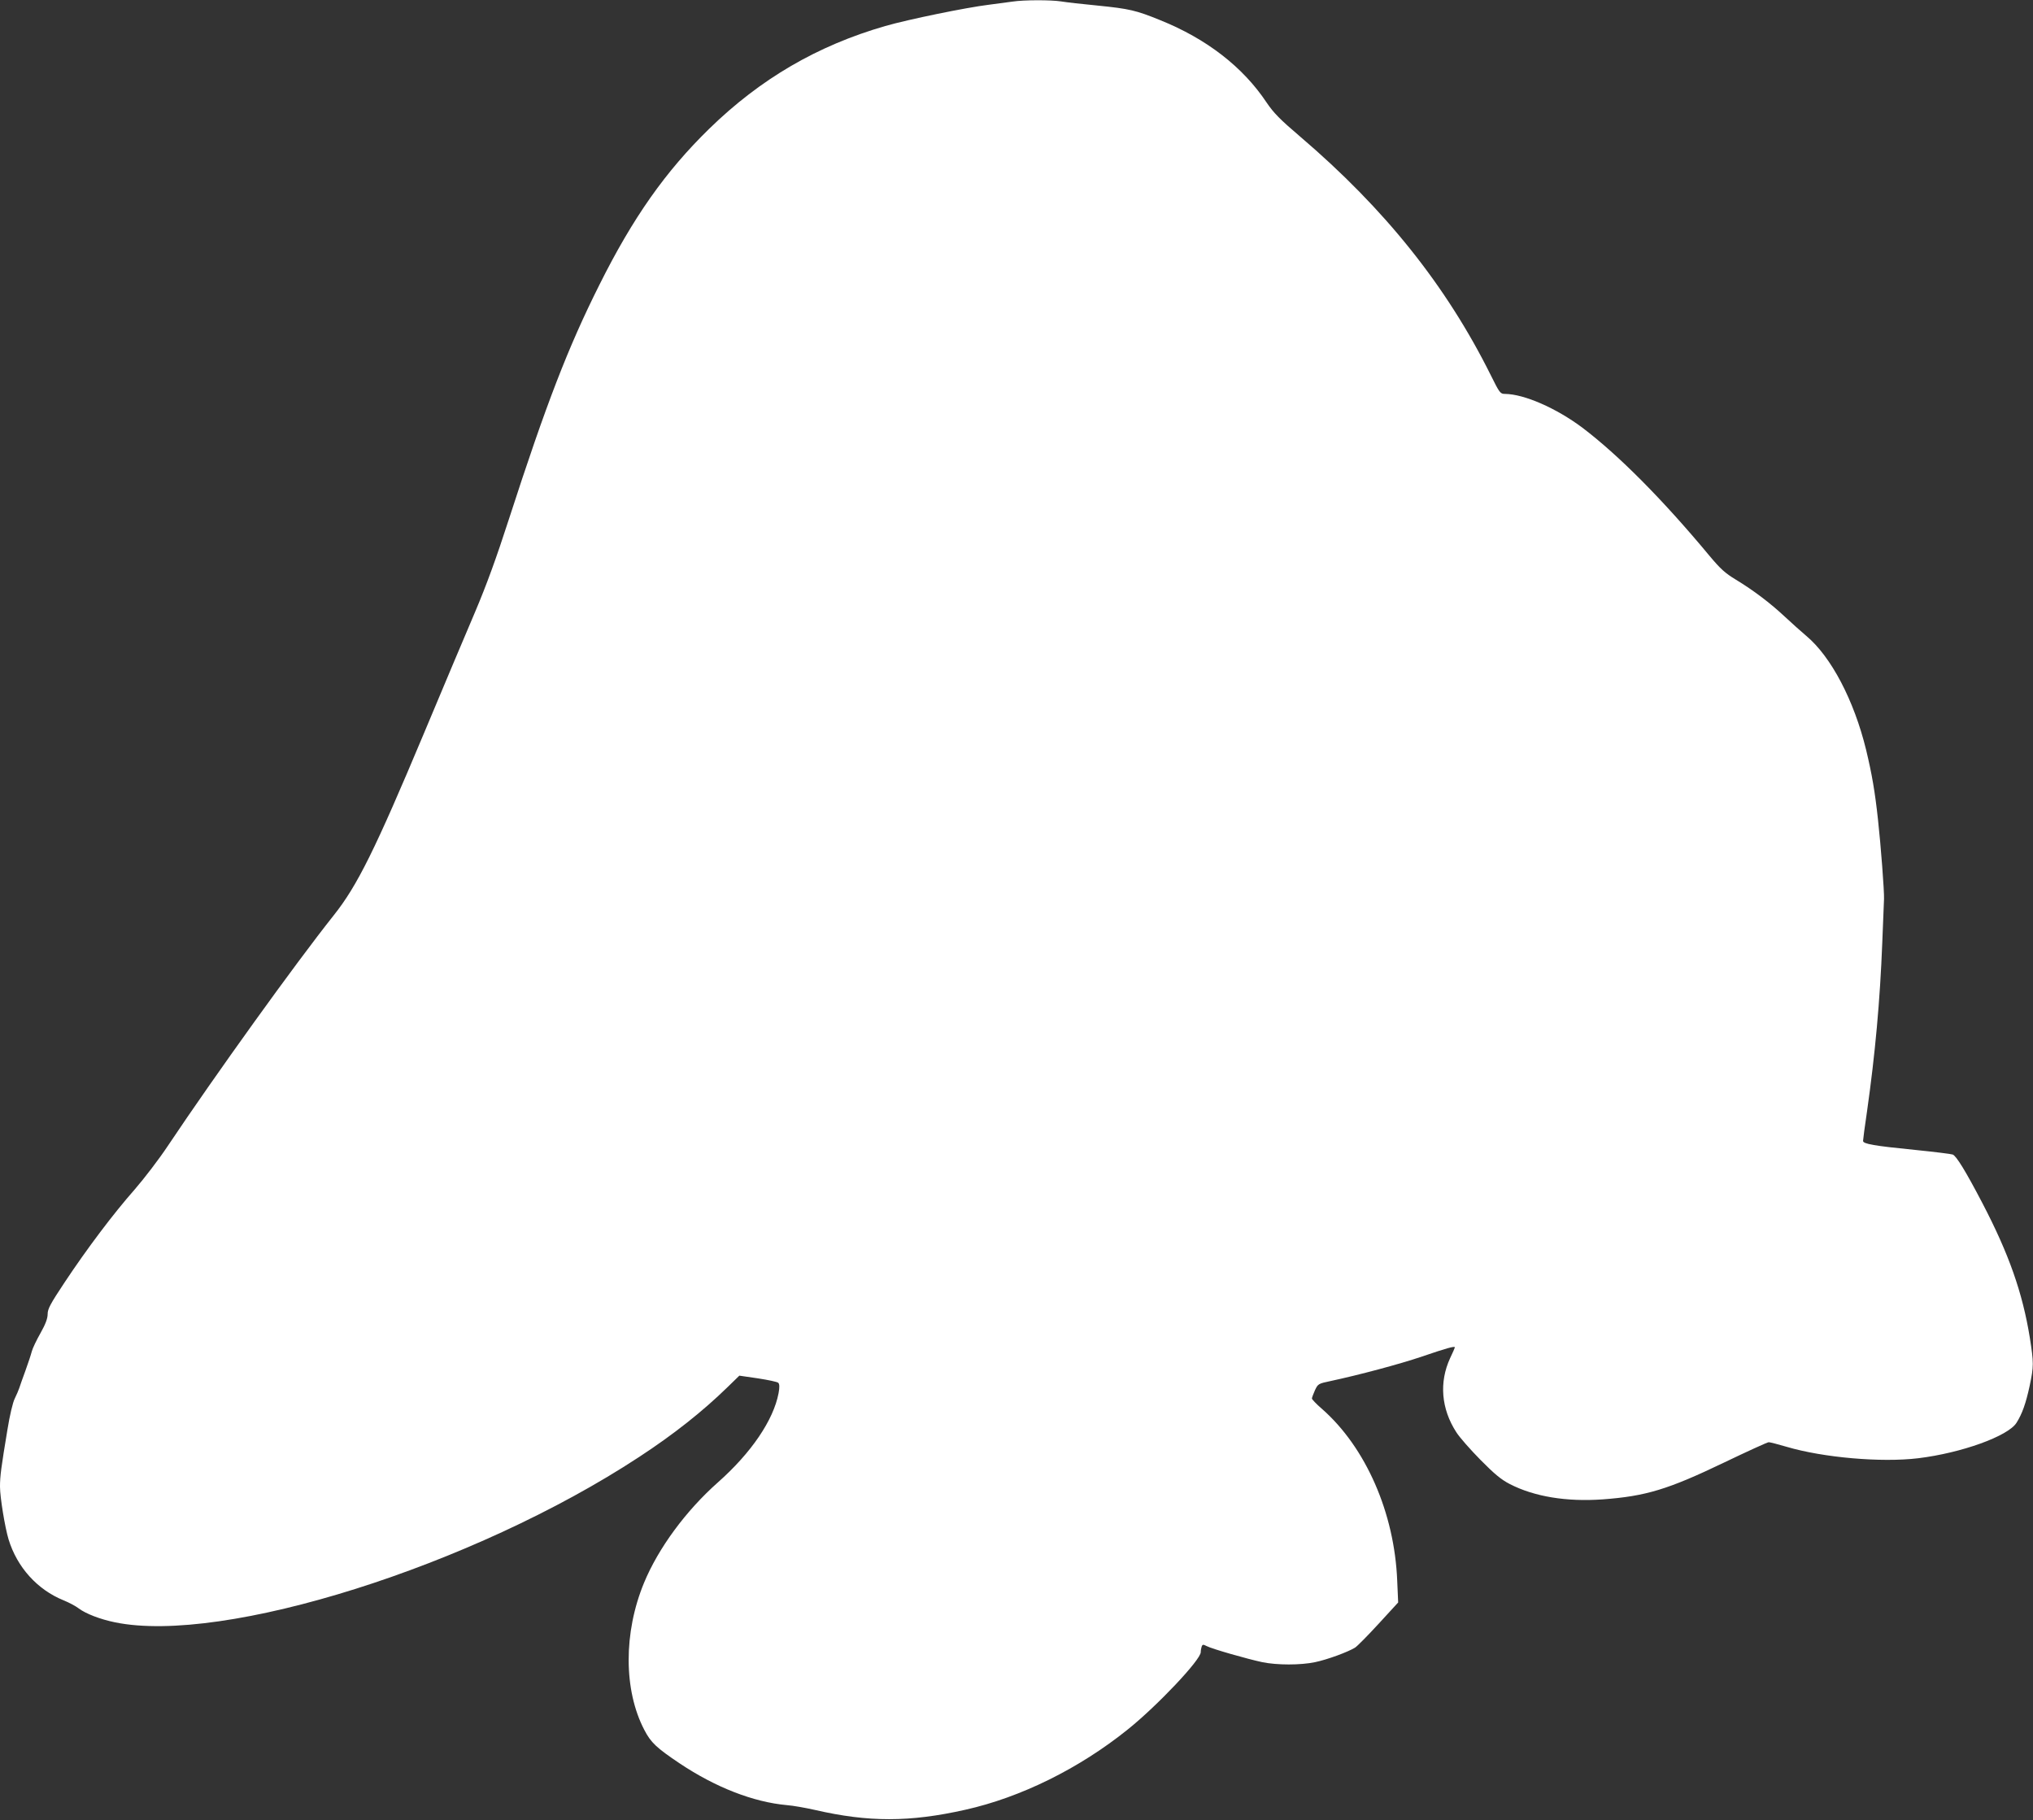
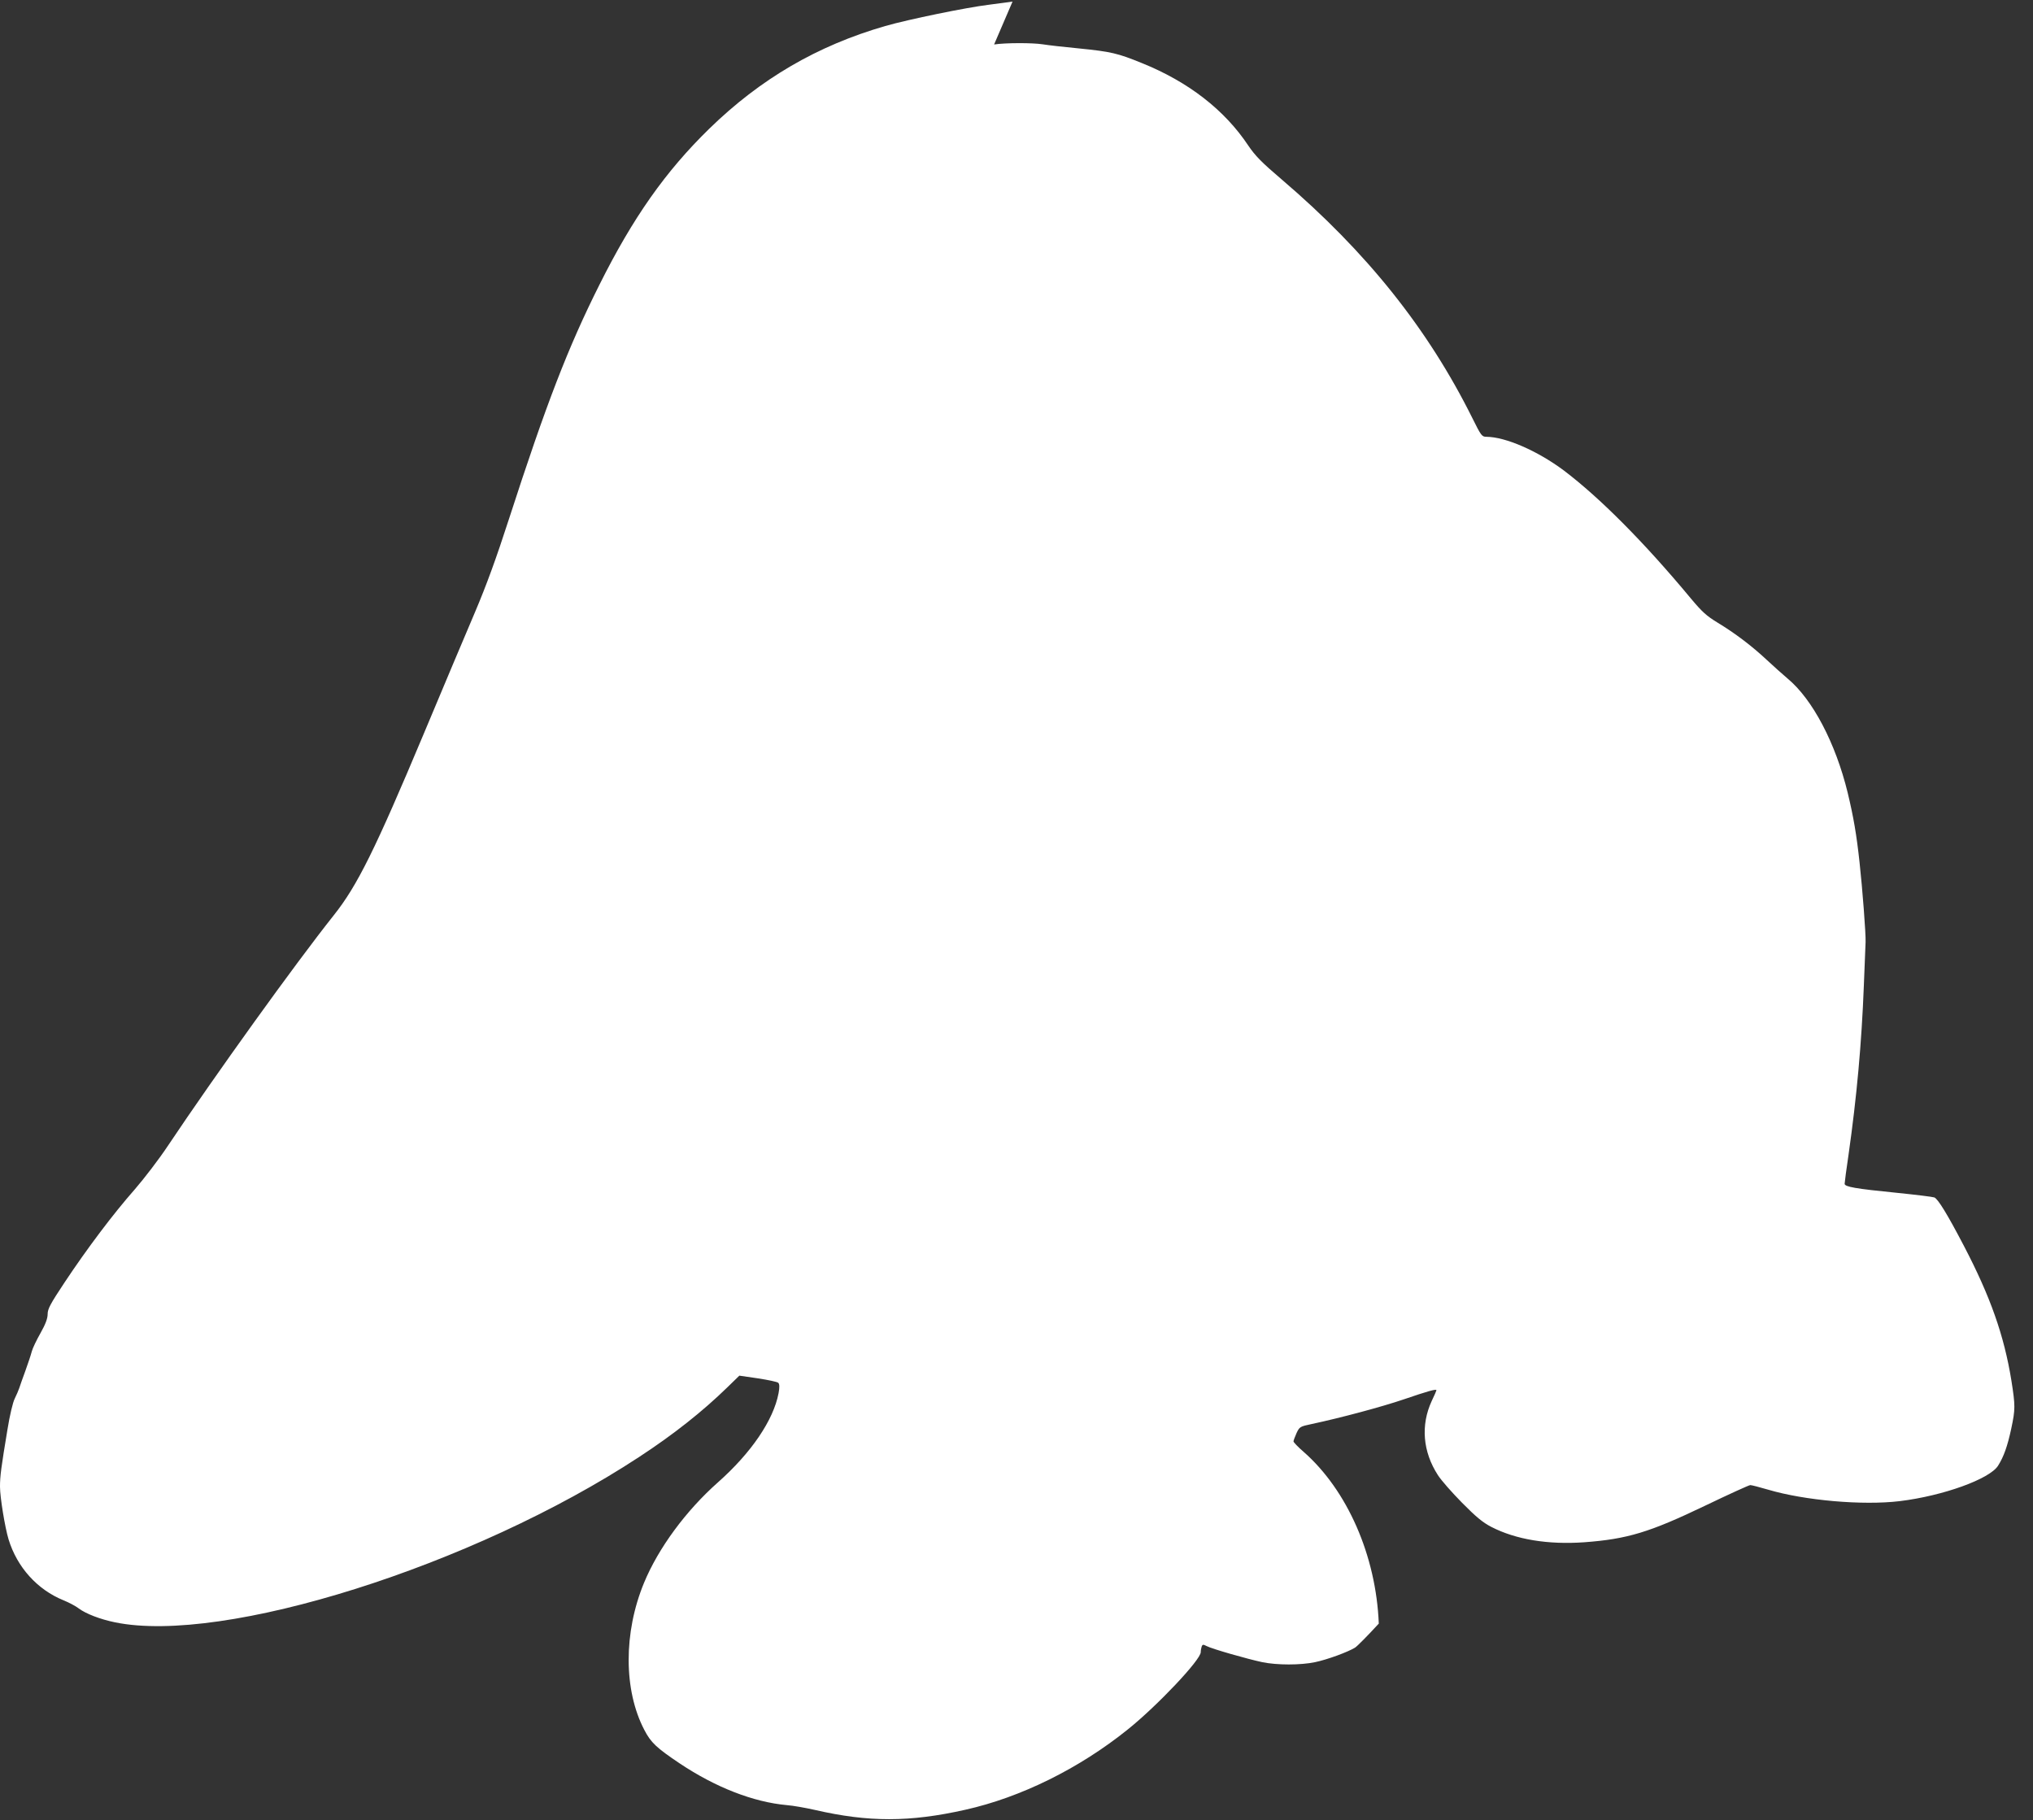
<svg xmlns="http://www.w3.org/2000/svg" version="1.0" width="1280pt" height="1146pt" viewBox="0 0 1280 1146" preserveAspectRatio="xMidYMid meet">
  <rect x="0" y="0" width="1280" height="1146" fill="#333333" stroke="none" />
  <g transform="translate(0,1146) scale(0.1,-0.1)" fill="#ffffff" stroke="none">
-     <path d="M6375 11450 c-27 -4 -95 -13 -150 -20 -140 -17 -506 -92 -652 -134 -426 -123 -785 -332 -1107 -646 -275 -268 -481 -560 -692 -983 -197 -393 -334 -747 -569 -1473 -80 -248 -143 -420 -213 -585 -55 -129 -200 -472 -322 -764 -308 -734 -420 -961 -569 -1148 -244 -307 -745 -1004 -1044 -1451 -55 -83 -150 -207 -210 -276 -134 -152 -299 -371 -441 -585 -89 -134 -106 -166 -106 -198 0 -28 -13 -63 -45 -120 -25 -44 -50 -96 -55 -116 -5 -20 -23 -74 -40 -121 -17 -47 -35 -96 -39 -110 -5 -14 -17 -43 -28 -65 -12 -23 -32 -107 -46 -195 -40 -241 -47 -294 -47 -360 0 -66 31 -256 54 -332 54 -176 181 -316 345 -383 35 -14 78 -37 96 -51 45 -34 136 -69 229 -88 682 -141 2255 355 3300 1041 217 142 399 286 556 439 l75 73 117 -17 c65 -10 122 -22 128 -28 8 -8 9 -27 2 -65 -32 -170 -172 -376 -382 -562 -201 -178 -375 -414 -465 -632 -130 -314 -129 -677 2 -927 41 -79 76 -112 222 -210 226 -151 464 -244 676 -263 39 -3 117 -17 175 -30 338 -78 597 -78 948 1 349 78 716 259 1022 505 187 150 460 439 460 487 0 11 3 27 6 36 5 13 9 14 32 2 35 -18 256 -81 350 -101 93 -19 240 -19 331 0 78 16 210 65 253 92 15 10 82 78 149 151 l122 133 -6 137 c-17 427 -198 840 -474 1082 -35 30 -63 60 -63 65 0 6 9 29 19 52 19 40 21 42 98 58 178 38 437 107 578 155 149 51 205 67 205 57 0 -2 -13 -33 -30 -68 -70 -152 -56 -319 39 -466 20 -32 89 -110 152 -174 88 -89 130 -124 184 -152 155 -80 358 -113 585 -97 271 20 411 62 763 231 148 71 275 129 283 129 8 0 59 -13 113 -29 230 -68 595 -100 828 -72 272 33 566 139 619 223 36 57 59 122 83 233 26 123 26 144 1 303 -46 284 -132 528 -299 848 -105 201 -163 295 -186 305 -11 4 -117 17 -235 29 -262 26 -330 38 -330 57 0 8 11 92 25 186 51 359 82 698 96 1062 5 132 10 256 11 275 2 48 -20 337 -38 500 -19 176 -38 286 -75 440 -76 311 -220 586 -377 717 -31 26 -91 80 -133 119 -94 88 -200 168 -309 234 -69 42 -97 67 -168 152 -295 355 -573 634 -800 806 -165 123 -366 211 -487 212 -29 0 -34 7 -89 118 -280 563 -666 1046 -1199 1501 -128 109 -168 150 -212 215 -149 224 -377 401 -670 519 -152 62 -195 72 -395 92 -96 9 -199 21 -229 26 -64 10 -234 10 -306 -1z" />
+     <path d="M6375 11450 c-27 -4 -95 -13 -150 -20 -140 -17 -506 -92 -652 -134 -426 -123 -785 -332 -1107 -646 -275 -268 -481 -560 -692 -983 -197 -393 -334 -747 -569 -1473 -80 -248 -143 -420 -213 -585 -55 -129 -200 -472 -322 -764 -308 -734 -420 -961 -569 -1148 -244 -307 -745 -1004 -1044 -1451 -55 -83 -150 -207 -210 -276 -134 -152 -299 -371 -441 -585 -89 -134 -106 -166 -106 -198 0 -28 -13 -63 -45 -120 -25 -44 -50 -96 -55 -116 -5 -20 -23 -74 -40 -121 -17 -47 -35 -96 -39 -110 -5 -14 -17 -43 -28 -65 -12 -23 -32 -107 -46 -195 -40 -241 -47 -294 -47 -360 0 -66 31 -256 54 -332 54 -176 181 -316 345 -383 35 -14 78 -37 96 -51 45 -34 136 -69 229 -88 682 -141 2255 355 3300 1041 217 142 399 286 556 439 l75 73 117 -17 c65 -10 122 -22 128 -28 8 -8 9 -27 2 -65 -32 -170 -172 -376 -382 -562 -201 -178 -375 -414 -465 -632 -130 -314 -129 -677 2 -927 41 -79 76 -112 222 -210 226 -151 464 -244 676 -263 39 -3 117 -17 175 -30 338 -78 597 -78 948 1 349 78 716 259 1022 505 187 150 460 439 460 487 0 11 3 27 6 36 5 13 9 14 32 2 35 -18 256 -81 350 -101 93 -19 240 -19 331 0 78 16 210 65 253 92 15 10 82 78 149 151 c-17 427 -198 840 -474 1082 -35 30 -63 60 -63 65 0 6 9 29 19 52 19 40 21 42 98 58 178 38 437 107 578 155 149 51 205 67 205 57 0 -2 -13 -33 -30 -68 -70 -152 -56 -319 39 -466 20 -32 89 -110 152 -174 88 -89 130 -124 184 -152 155 -80 358 -113 585 -97 271 20 411 62 763 231 148 71 275 129 283 129 8 0 59 -13 113 -29 230 -68 595 -100 828 -72 272 33 566 139 619 223 36 57 59 122 83 233 26 123 26 144 1 303 -46 284 -132 528 -299 848 -105 201 -163 295 -186 305 -11 4 -117 17 -235 29 -262 26 -330 38 -330 57 0 8 11 92 25 186 51 359 82 698 96 1062 5 132 10 256 11 275 2 48 -20 337 -38 500 -19 176 -38 286 -75 440 -76 311 -220 586 -377 717 -31 26 -91 80 -133 119 -94 88 -200 168 -309 234 -69 42 -97 67 -168 152 -295 355 -573 634 -800 806 -165 123 -366 211 -487 212 -29 0 -34 7 -89 118 -280 563 -666 1046 -1199 1501 -128 109 -168 150 -212 215 -149 224 -377 401 -670 519 -152 62 -195 72 -395 92 -96 9 -199 21 -229 26 -64 10 -234 10 -306 -1z" />
  </g>
</svg>